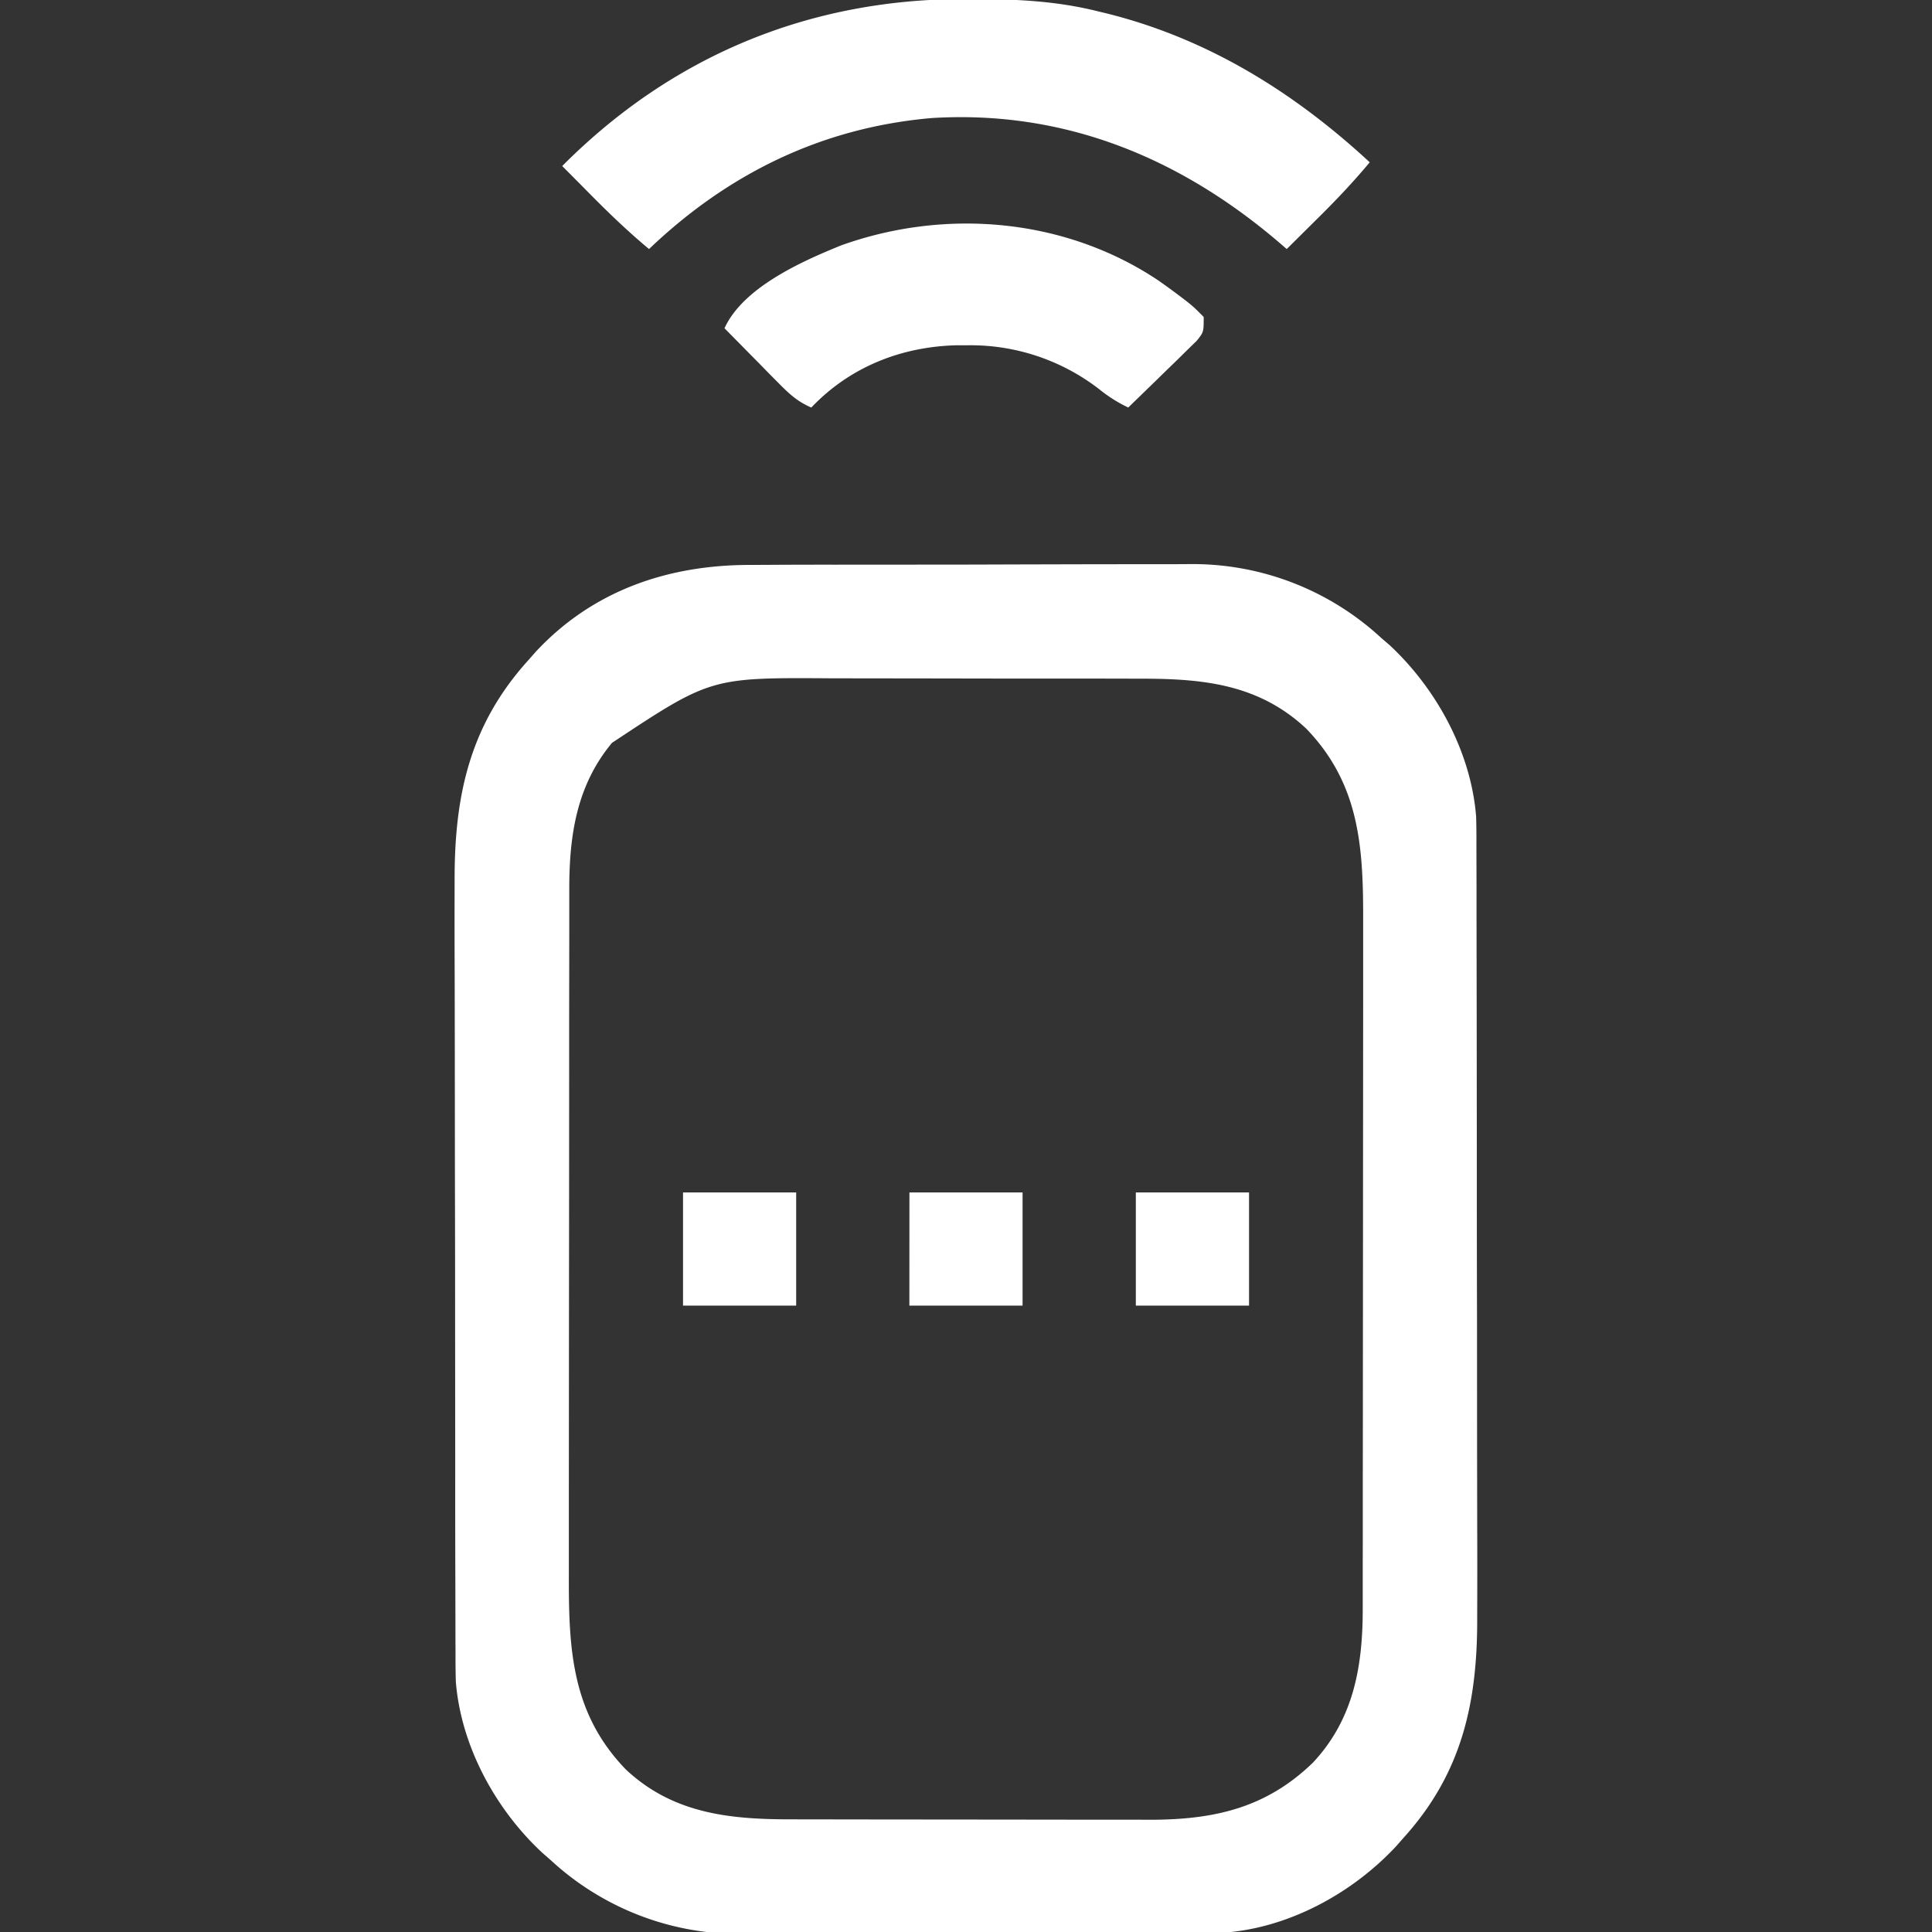
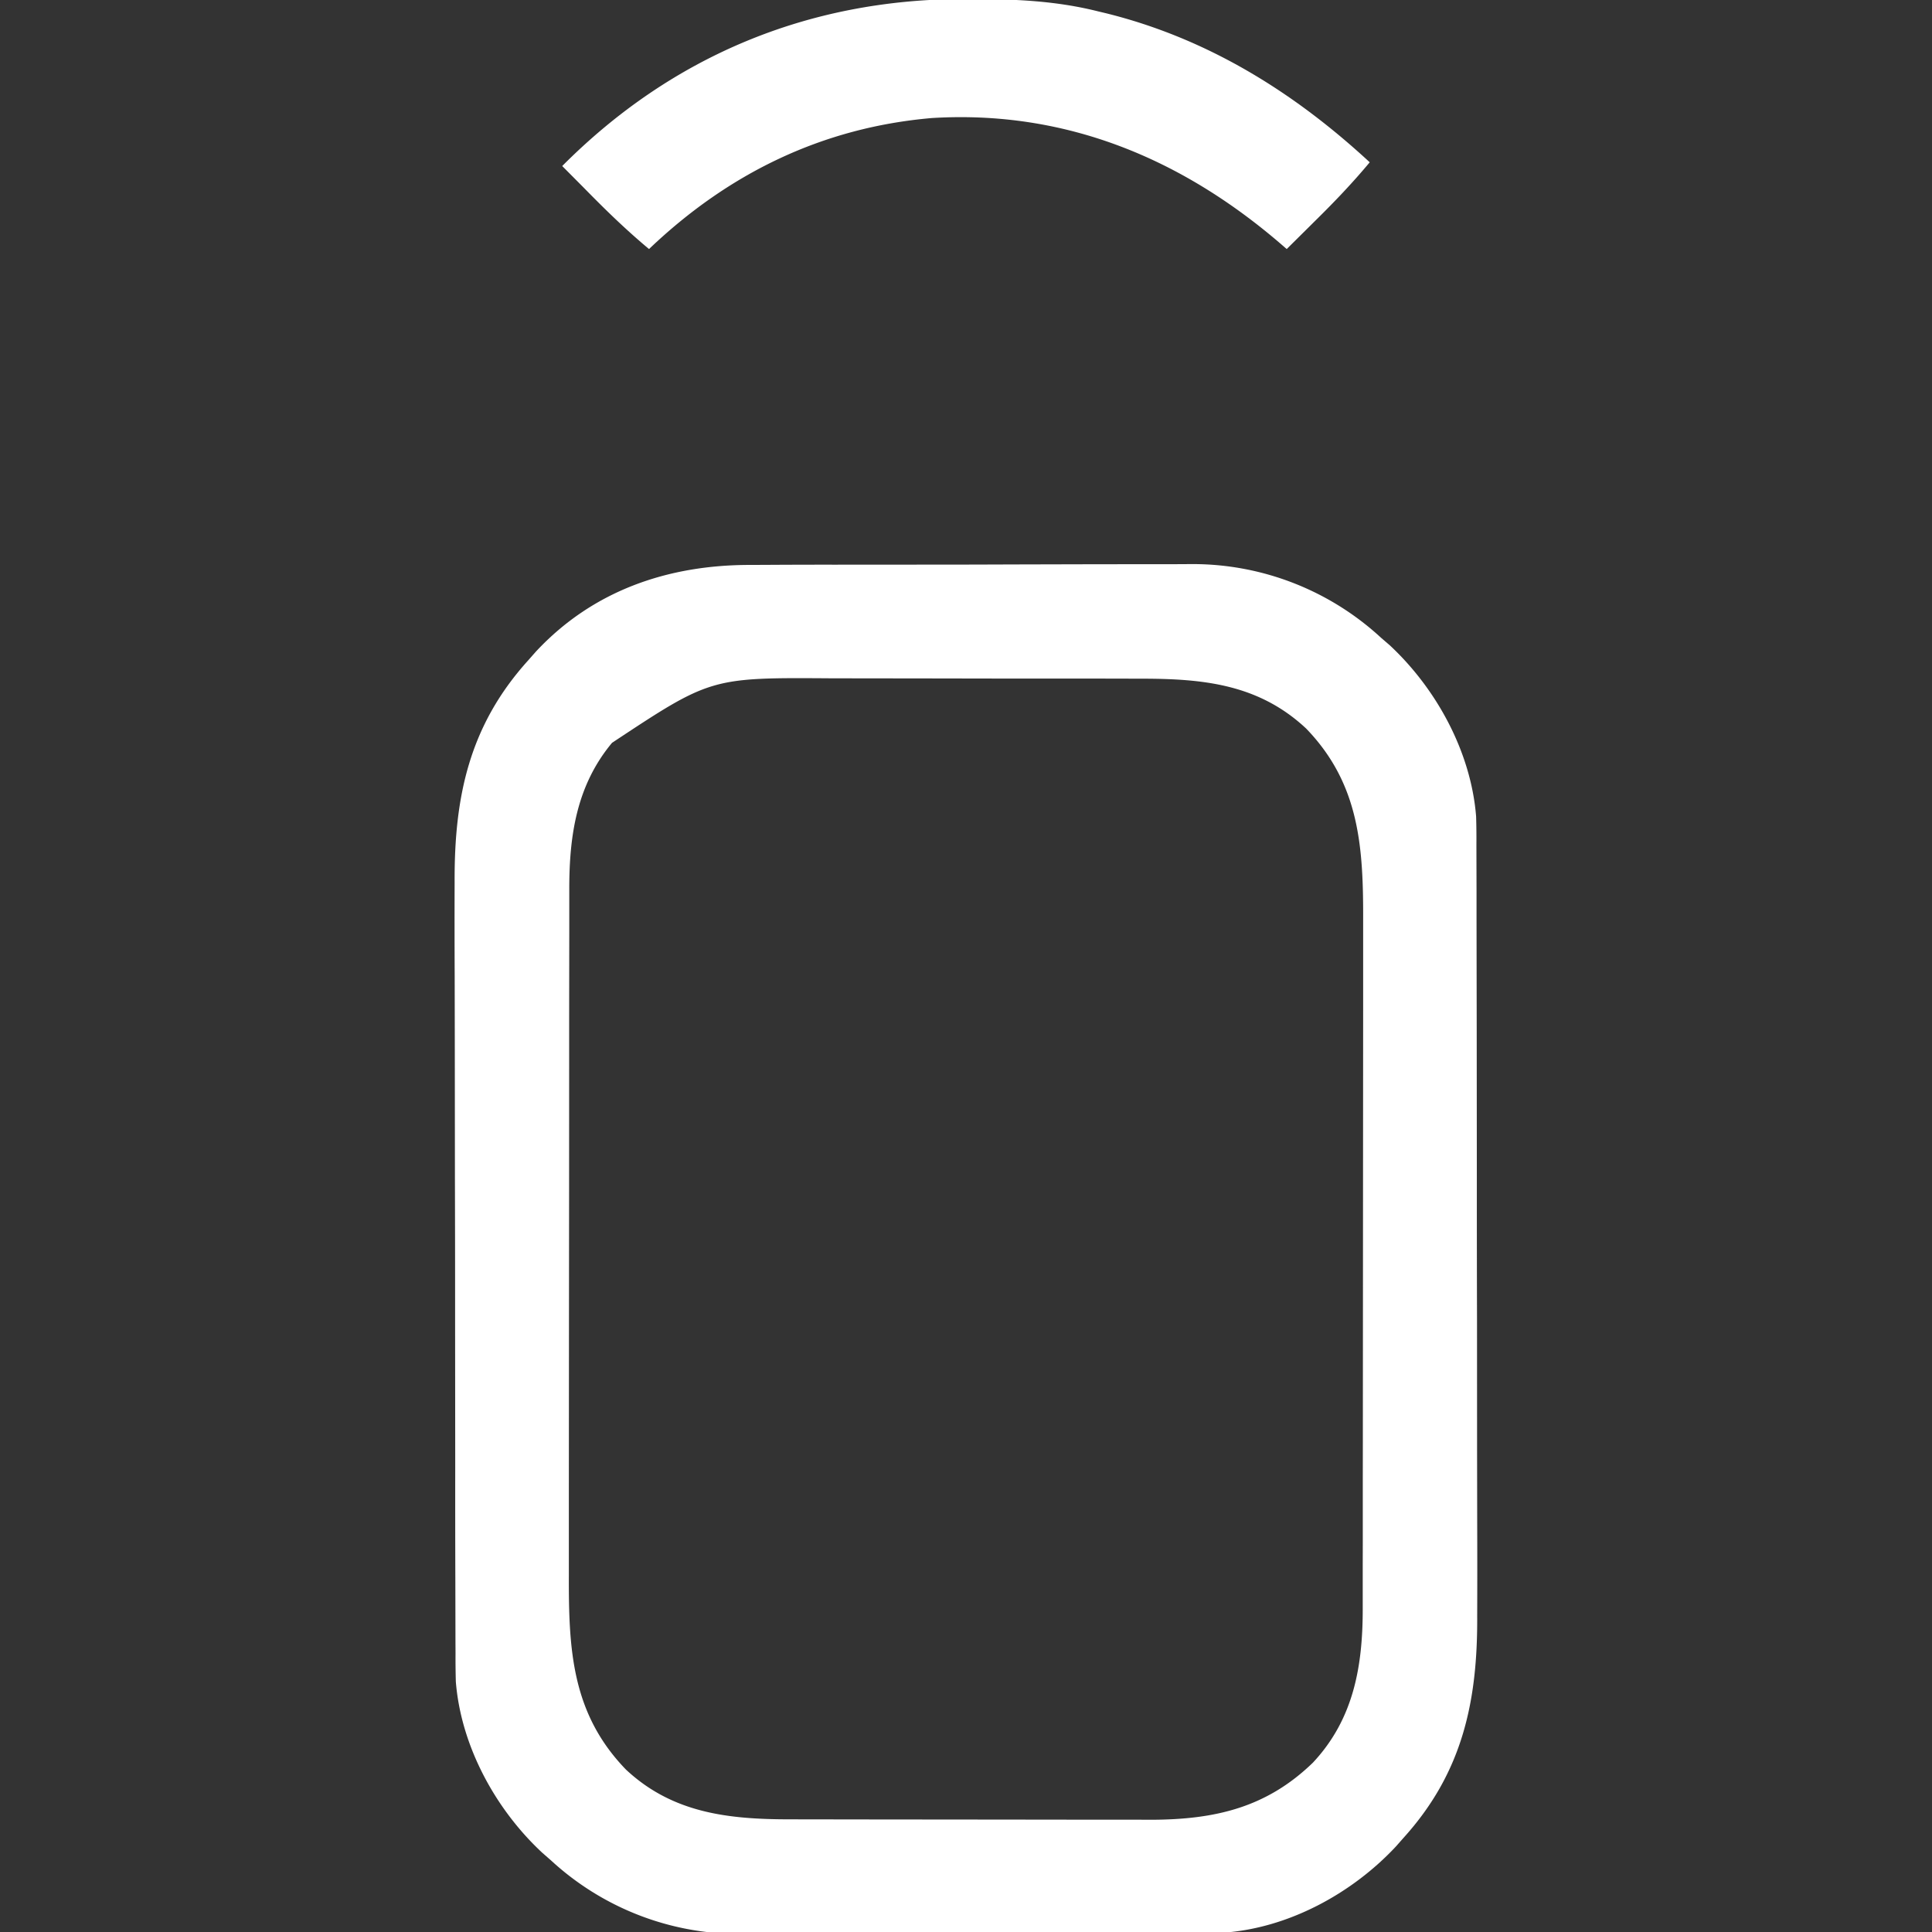
<svg xmlns="http://www.w3.org/2000/svg" width="32" height="32" fill="none">
  <rect width="100%" height="100%" fill="#333333" stroke="none" />
  <g fill="#fff" clip-path="url(#a)">
    <path d="m12.426 9.357.258-.001a159 159 0 0 1 1.133-.003l1.528-.001q.71 0 1.417-.003l1.222-.003.728-.001h.685l.367-.002a4.6 4.6 0 0 1 3.11 1.22l.145.125c.775.722 1.345 1.768 1.43 2.834q.007.234.005.47l.002.774v.428l.003 1.886.002 2.404v.261q0 1.05.003 2.097L24.465 24l.002 1.21a206 206 0 0 1 0 1.554c.008 1.41-.24 2.592-1.218 3.674l-.126.143c-.731.785-1.797 1.363-2.877 1.431a30 30 0 0 1-.673.006l-.258.002h-.697l-.437.002-1.527.001q-.71 0-1.417.003-.611.003-1.223.003l-.727.001q-.343.003-.686 0l-.366.002a4.6 4.6 0 0 1-3.111-1.22l-.144-.126c-.775-.721-1.345-1.767-1.43-2.833a14 14 0 0 1-.005-.47l-.001-.18-.002-1.022a436 436 0 0 1-.002-1.886l-.002-2.404v-.261q0-1.05-.003-2.097l-.002-2.158-.002-1.21a205 205 0 0 1-.001-1.554c-.007-1.41.24-2.592 1.219-3.674l.126-.143c.943-1.013 2.188-1.438 3.55-1.437ZM10.14 12.3c-.593.71-.713 1.547-.711 2.442v.69l-.002 1.41v.646l-.001 2.252-.002 2.094-.002 2.877v1.381c-.004 1.232.048 2.29.945 3.217.777.727 1.708.825 2.724.825l1.376.002 2.157.002 1.59.002h.662l.194.001c1.055-.004 1.906-.2 2.676-.946.679-.725.827-1.606.825-2.563v-.689l.001-.38v-1.03l.001-.646.003-4.346.002-2.877v-1.381c.004-1.231-.049-2.29-.945-3.217-.787-.735-1.704-.825-2.732-.825l-.895-.002h-1.48l-1.153-.002-1.588-.002c-2.012-.014-2.012-.014-3.644 1.066ZM15.96-.016h.145c.711.001 1.39.03 2.082.204l.13.031c1.678.415 3.111 1.304 4.37 2.469-.283.34-.583.654-.898.964l-.14.139-.337.334-.083-.072c-1.652-1.426-3.579-2.233-5.793-2.098-1.82.156-3.377.92-4.686 2.17-.34-.283-.654-.584-.965-.898l-.138-.14-.335-.337c1.812-1.821 4.08-2.764 6.65-2.766Z" />
-     <path d="M19.19 4.648a12 12 0 0 1 .487.36c.104.085.104.085.26.242 0 .25 0 .25-.114.393l-.159.155-.17.168-.181.175-.181.177-.445.432a2.4 2.4 0 0 1-.476-.3 3.48 3.48 0 0 0-2.191-.731h-.182c-.914.024-1.762.36-2.4 1.031-.224-.095-.365-.225-.535-.397l-.16-.161-.165-.169-.168-.17-.41-.416c.308-.676 1.276-1.107 1.938-1.375 1.737-.62 3.712-.446 5.252.586m-.377 15.102h1.875v1.875h-1.875zm-3.75 0h1.874v1.875h-1.875zm-3.75 0h1.874v1.875h-1.874z" />
  </g>
  <defs>
    <clipPath id="a">
      <path fill="#fff" d="M0 0h32v32H0z" />
    </clipPath>
  </defs>
</svg>